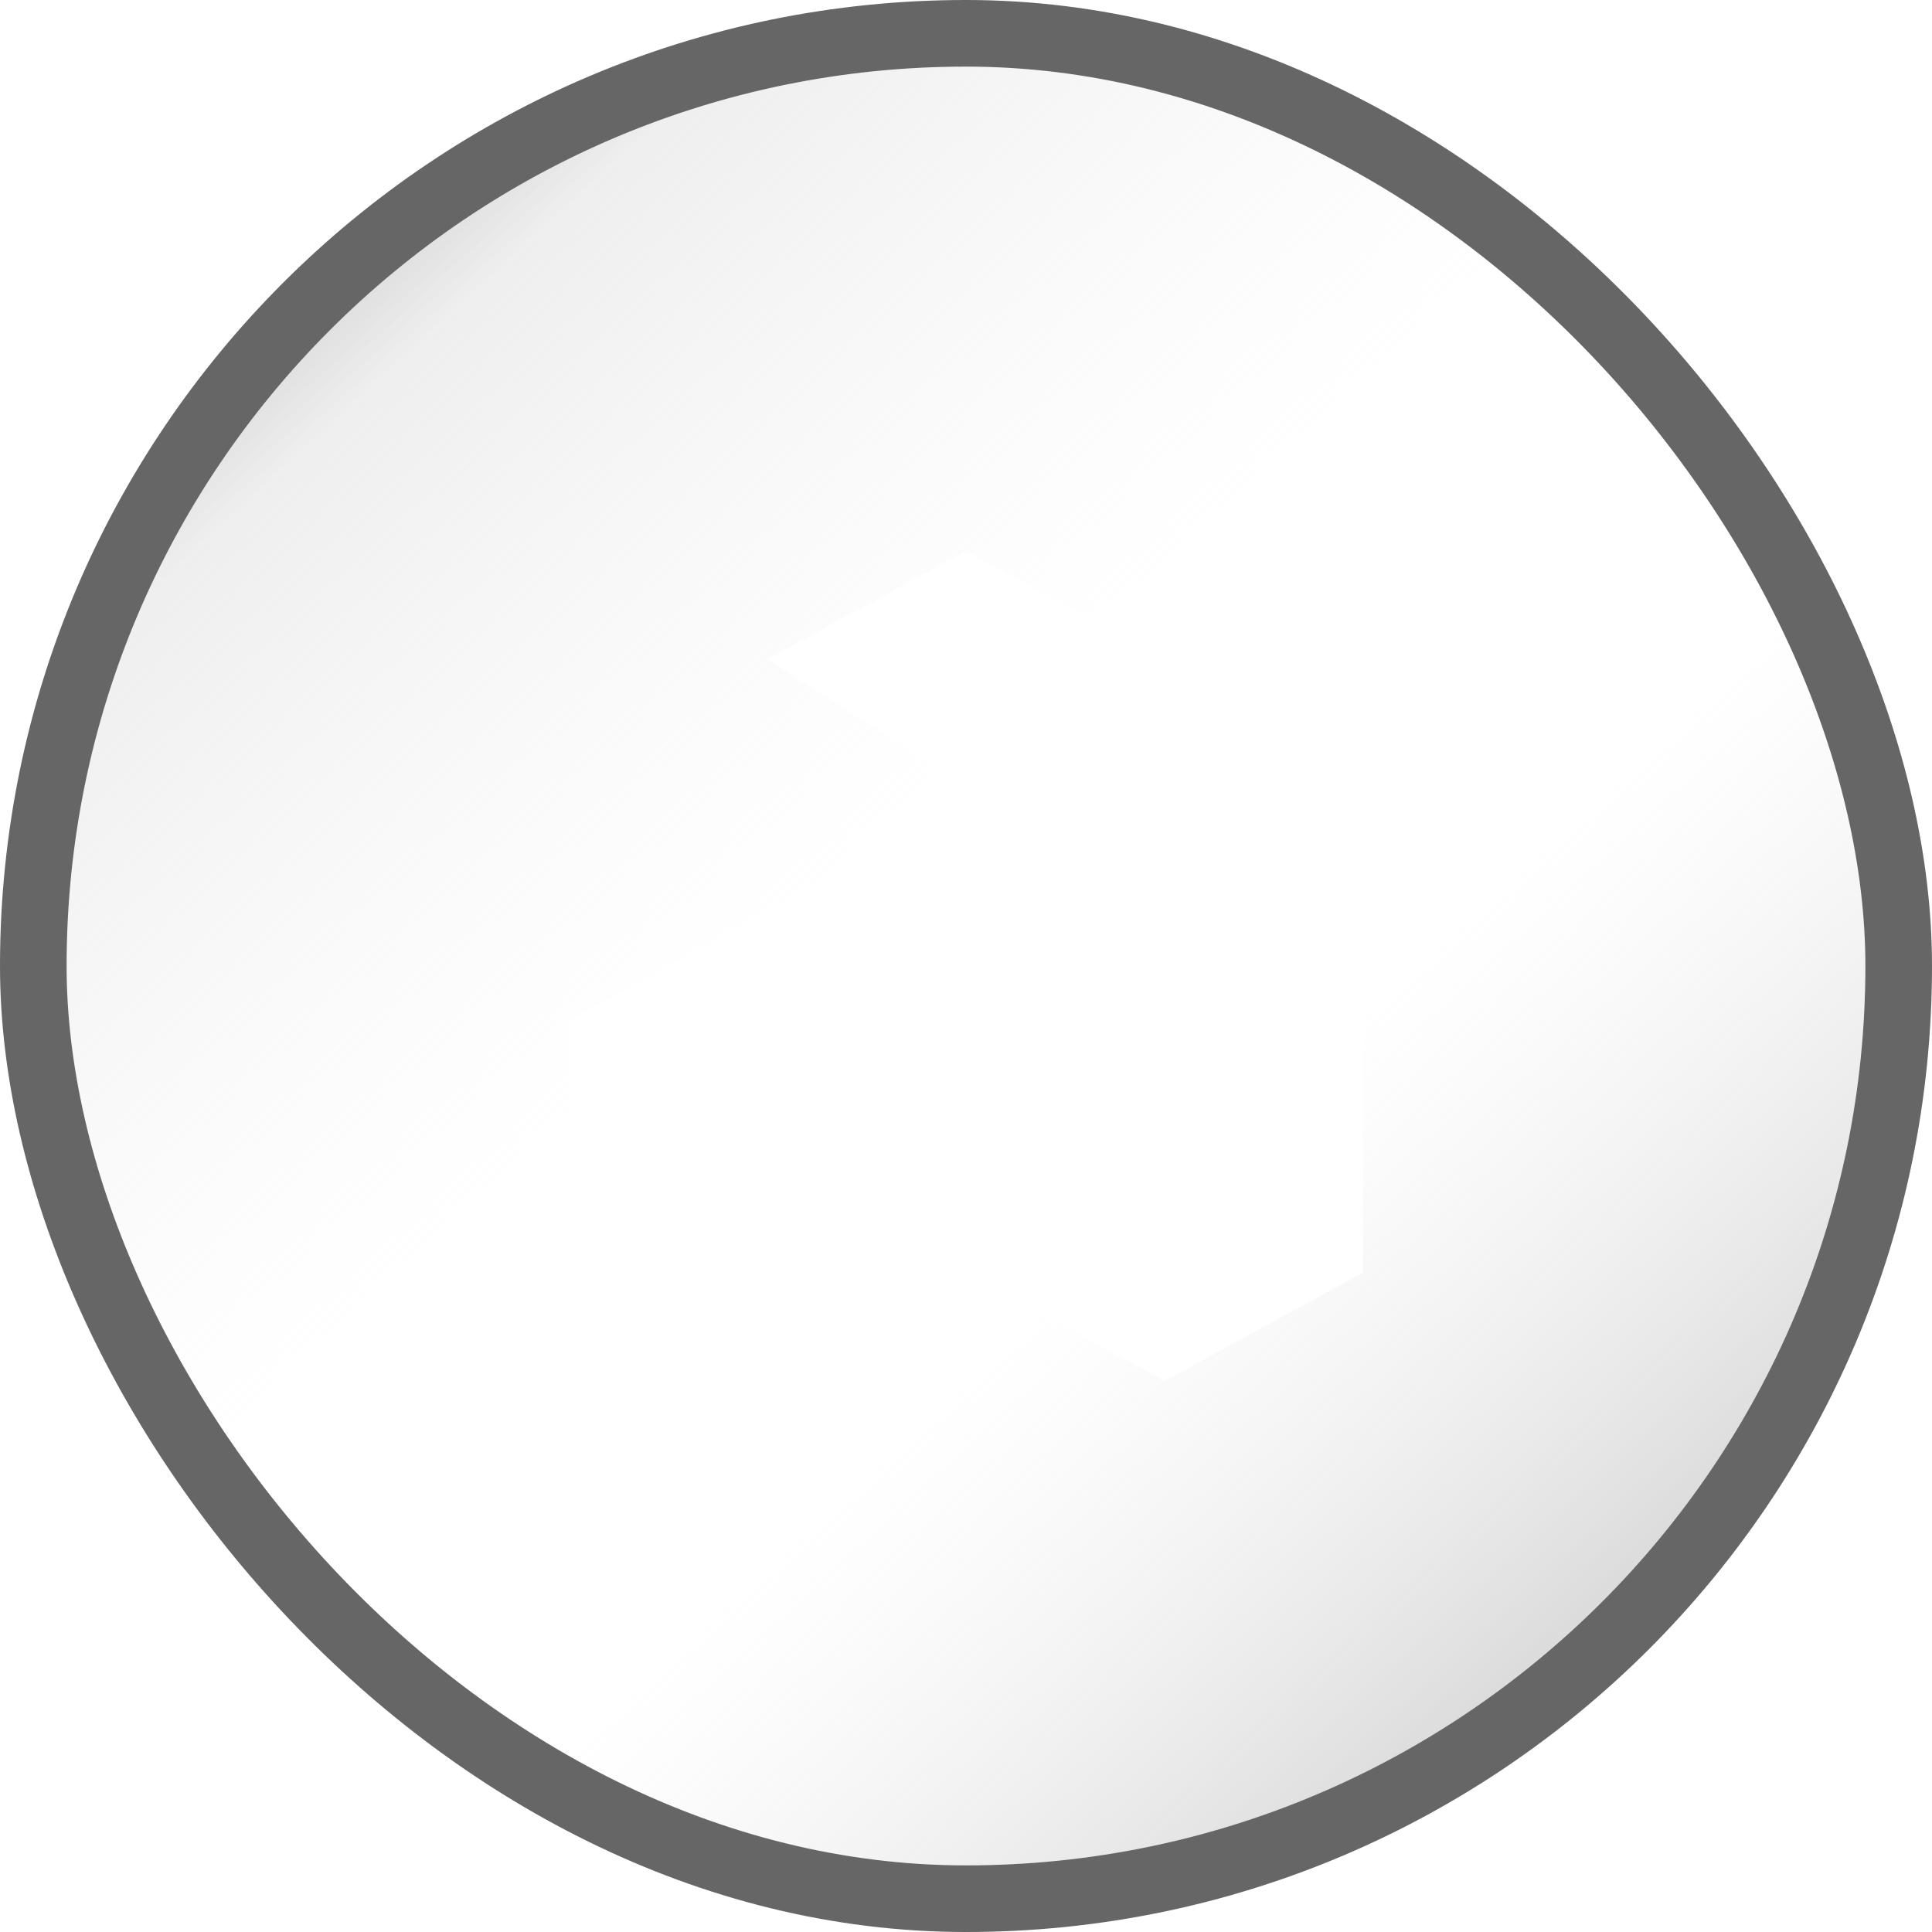
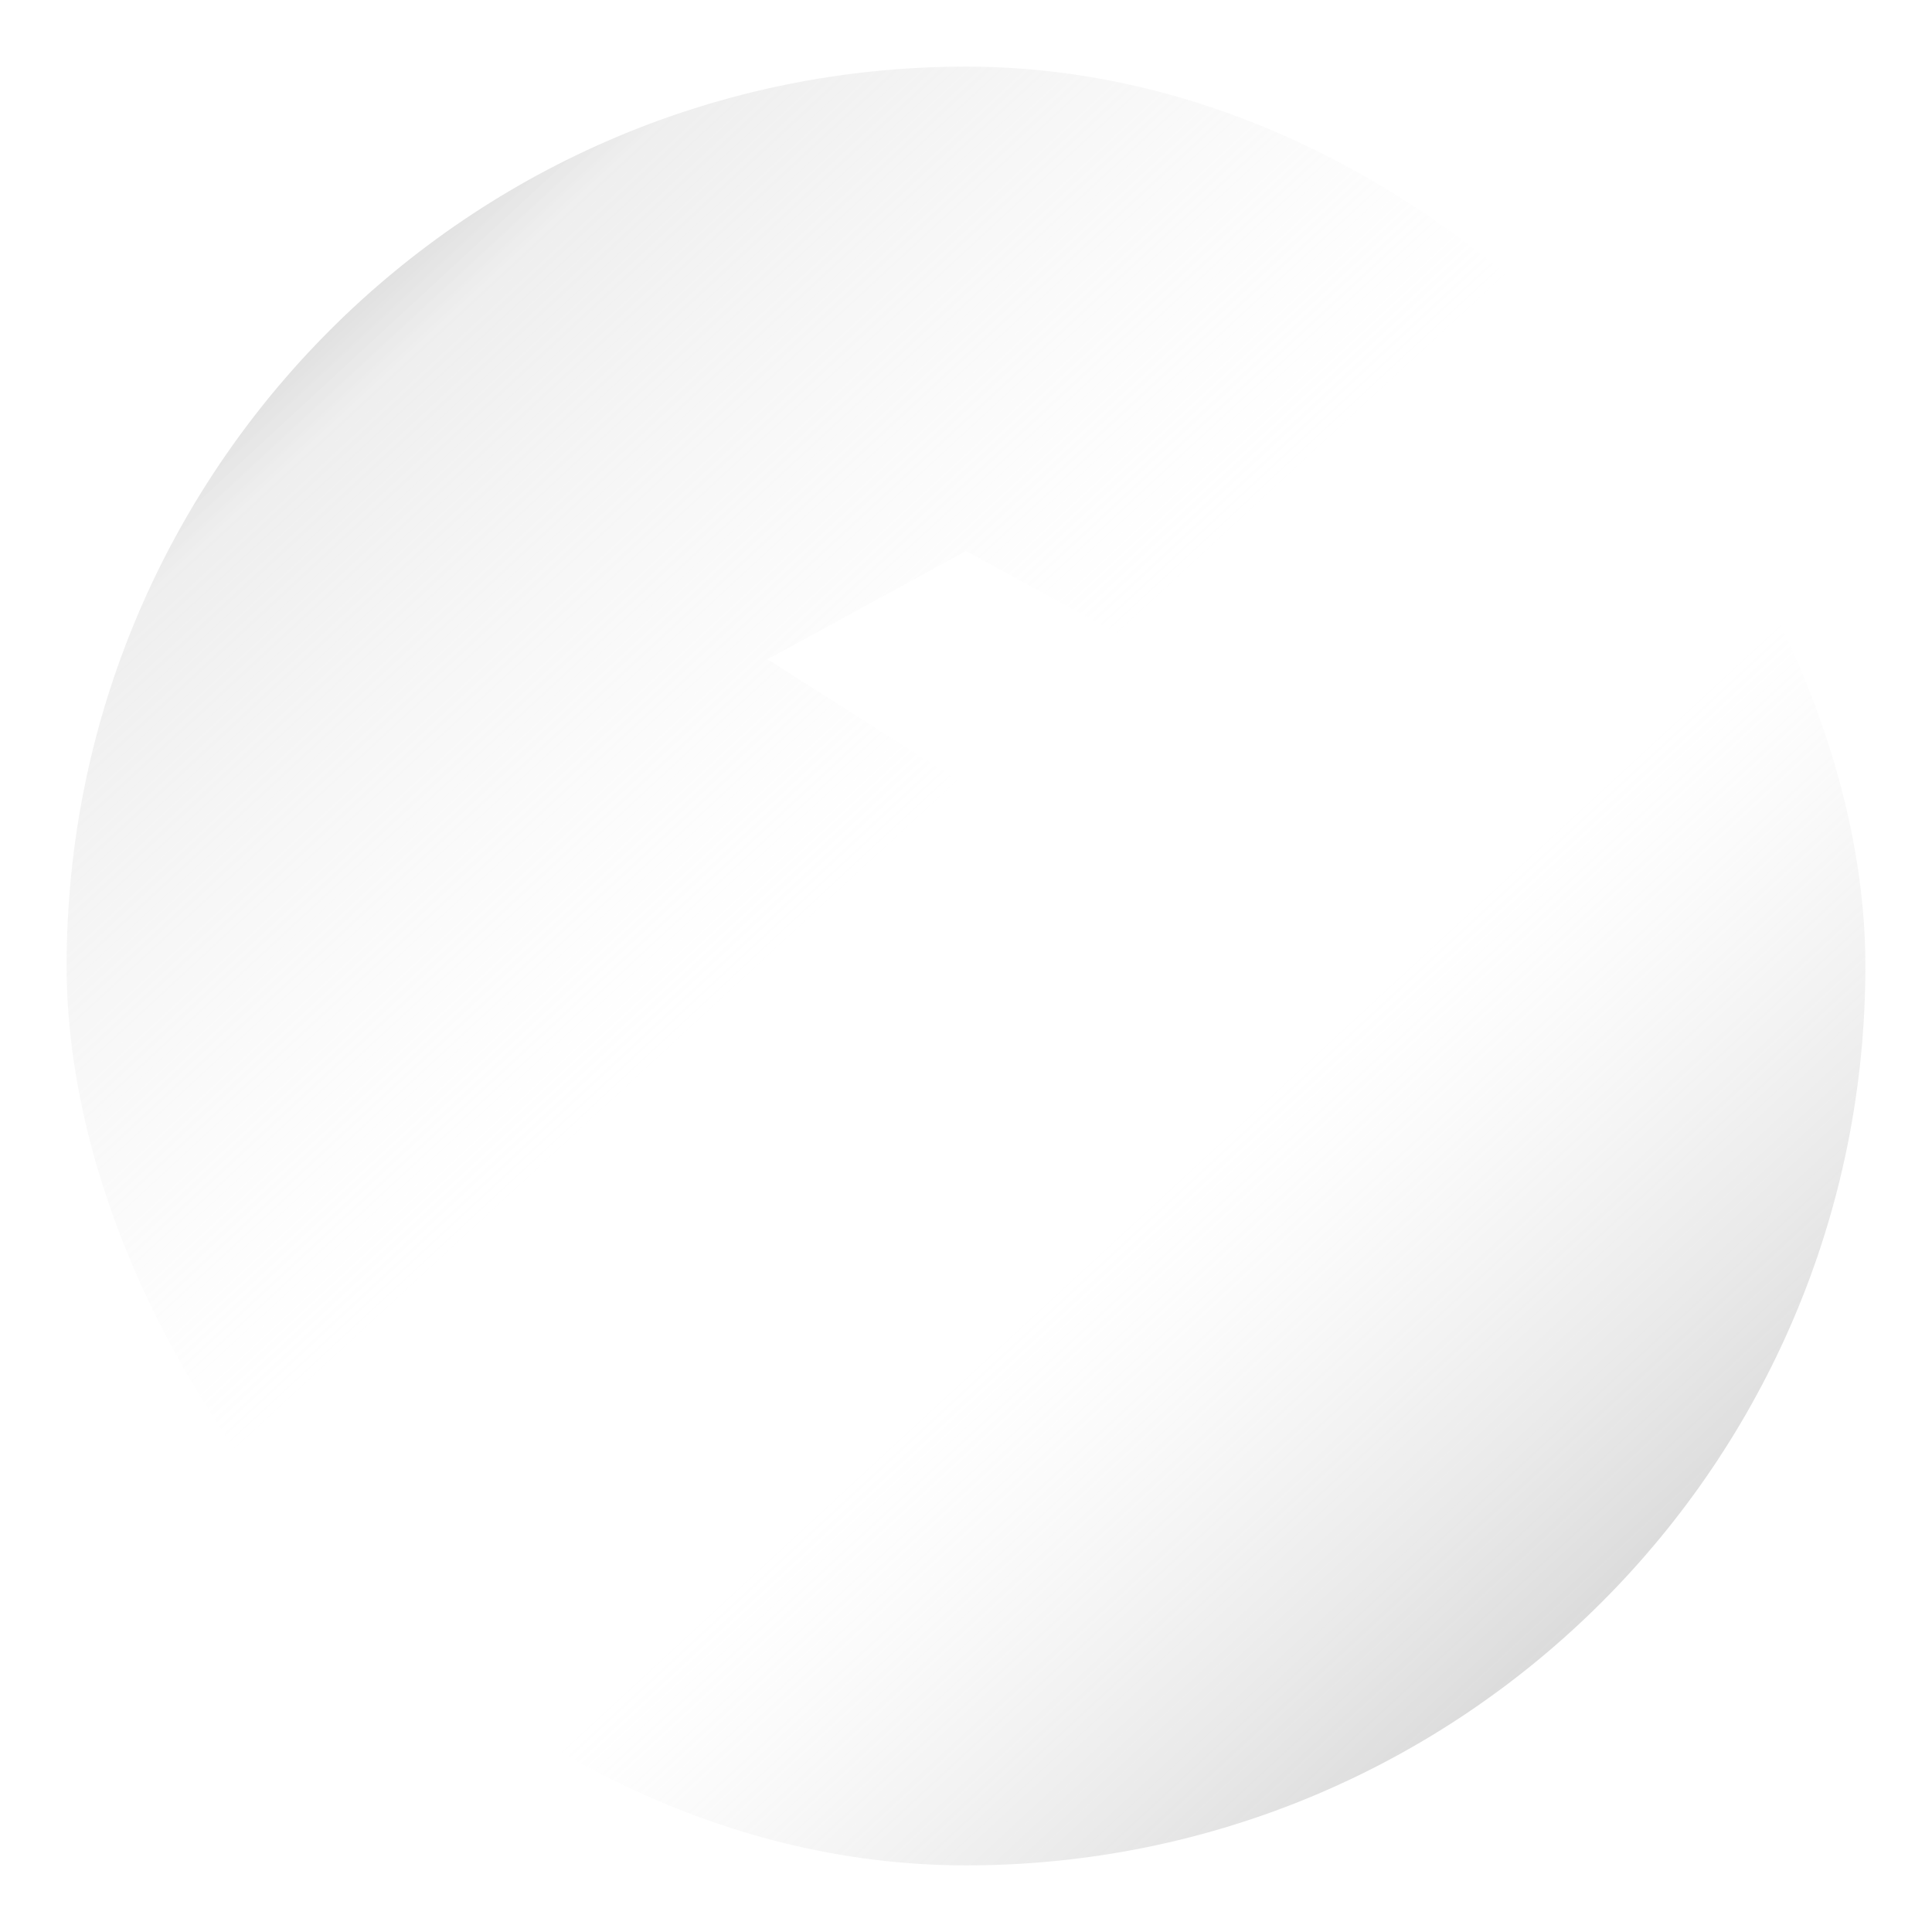
<svg xmlns="http://www.w3.org/2000/svg" width="58" height="58" viewBox="0 0 58 58" fill="none">
  <g filter="url(#filter0_i_1_3127)">
    <rect x="2" y="2" width="54" height="54" rx="27" fill="url(#paint0_linear_1_3127)" />
-     <rect x="1" y="1" width="56" height="56" rx="28" stroke="#666666" stroke-width="2" />
-     <path d="M29 38.208L34.958 41.458L40.916 38.208V30.625L34.958 34.416L29 30.625V38.208Z" fill="white" />
-     <path d="M17.083 30.625L23.041 27.375L29 30.625L23.041 34.416V41.458L17.083 38.208V30.625Z" fill="white" />
    <path d="M34.958 27.375L29 30.625V23.583L23.041 19.791L29 16.541L34.958 19.791V27.375Z" fill="white" />
  </g>
  <defs>
    <filter id="filter0_i_1_3127" x="0" y="0" width="58" height="58" filterUnits="userSpaceOnUse" color-interpolation-filters="sRGB">
      <feFlood flood-opacity="0" result="BackgroundImageFix" />
      <feBlend mode="normal" in="SourceGraphic" in2="BackgroundImageFix" result="shape" />
      <feColorMatrix in="SourceAlpha" type="matrix" values="0 0 0 0 0 0 0 0 0 0 0 0 0 0 0 0 0 0 127 0" result="hardAlpha" />
      <feMorphology radius="13" operator="erode" in="SourceAlpha" result="effect1_innerShadow_1_3127" />
      <feOffset />
      <feGaussianBlur stdDeviation="4" />
      <feComposite in2="hardAlpha" operator="arithmetic" k2="-1" k3="1" />
      <feColorMatrix type="matrix" values="0 0 0 0 0.167 0 0 0 0 0.167 0 0 0 0 0.167 0 0 0 0.25 0" />
      <feBlend mode="normal" in2="shape" result="effect1_innerShadow_1_3127" />
    </filter>
    <linearGradient id="paint0_linear_1_3127" x1="-5.773" y1="-8.636" x2="64.182" y2="67.046" gradientUnits="userSpaceOnUse">
      <stop />
      <stop offset="0.256" stop-color="#E7E7E7" stop-opacity="0.688" />
      <stop offset="0.457" stop-color="white" stop-opacity="0.341" />
      <stop offset="0.584" stop-color="white" stop-opacity="0.223" />
      <stop offset="1" stop-color="#666666" />
    </linearGradient>
  </defs>
</svg>